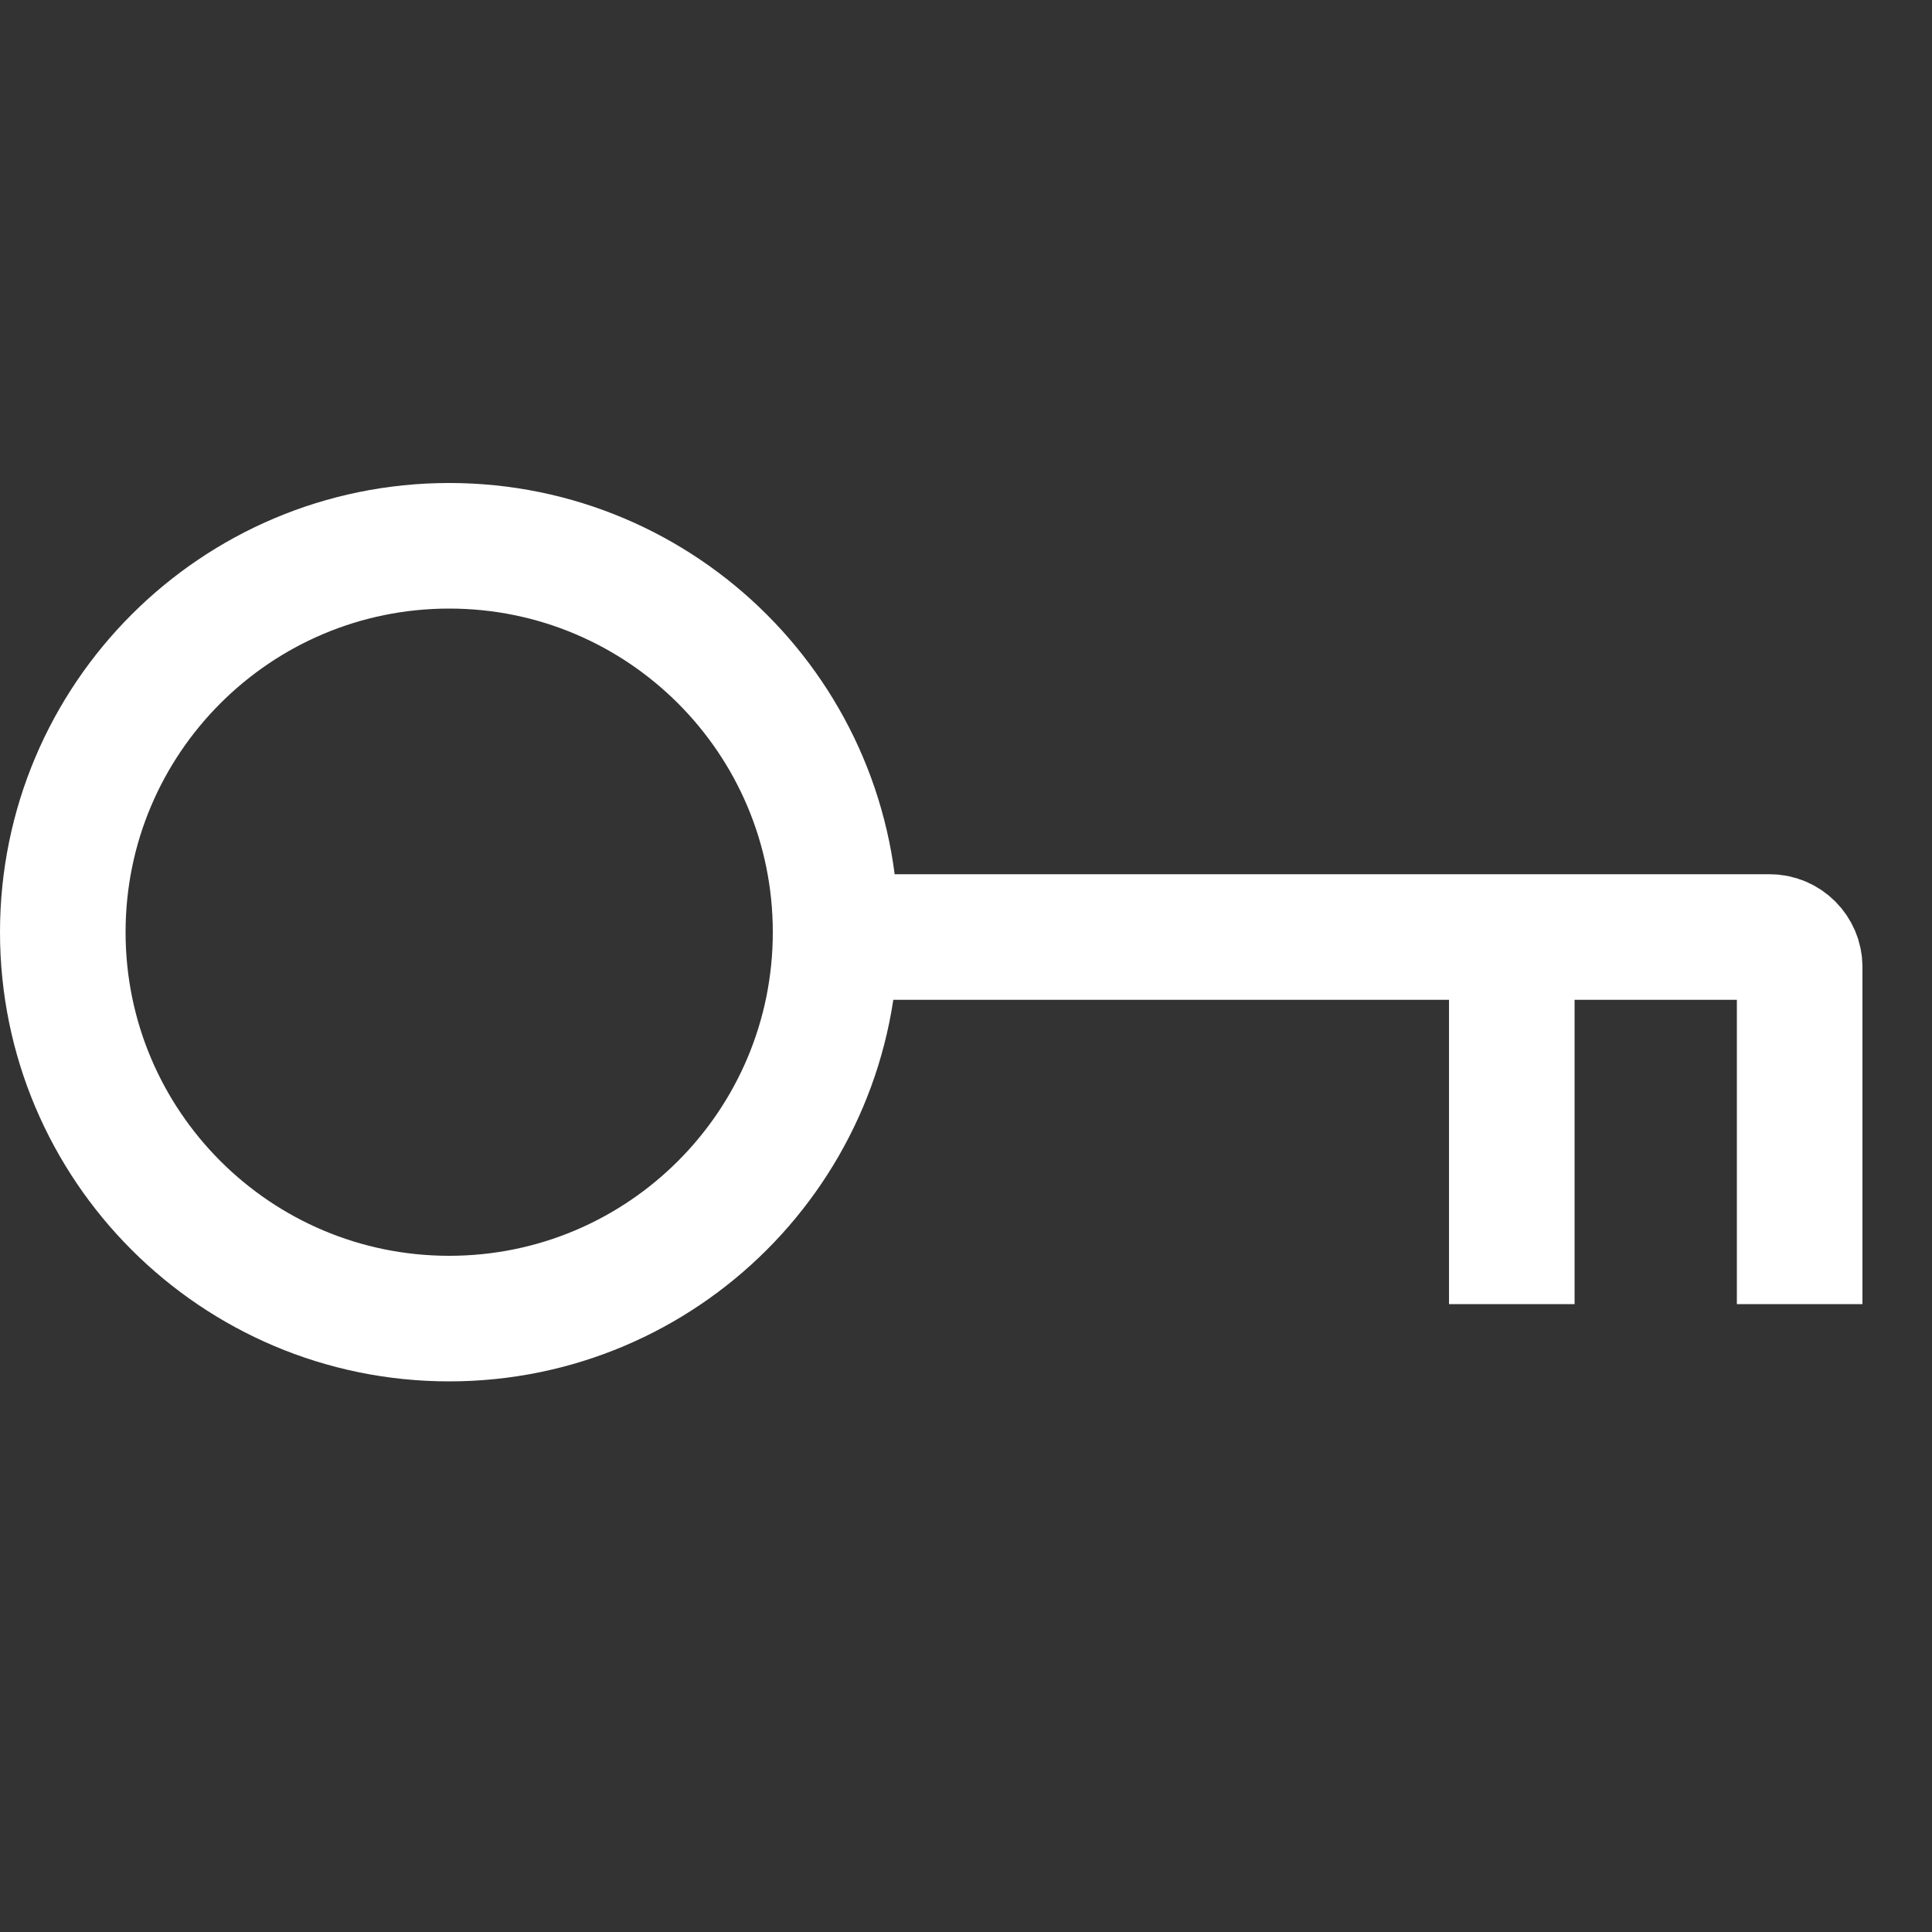
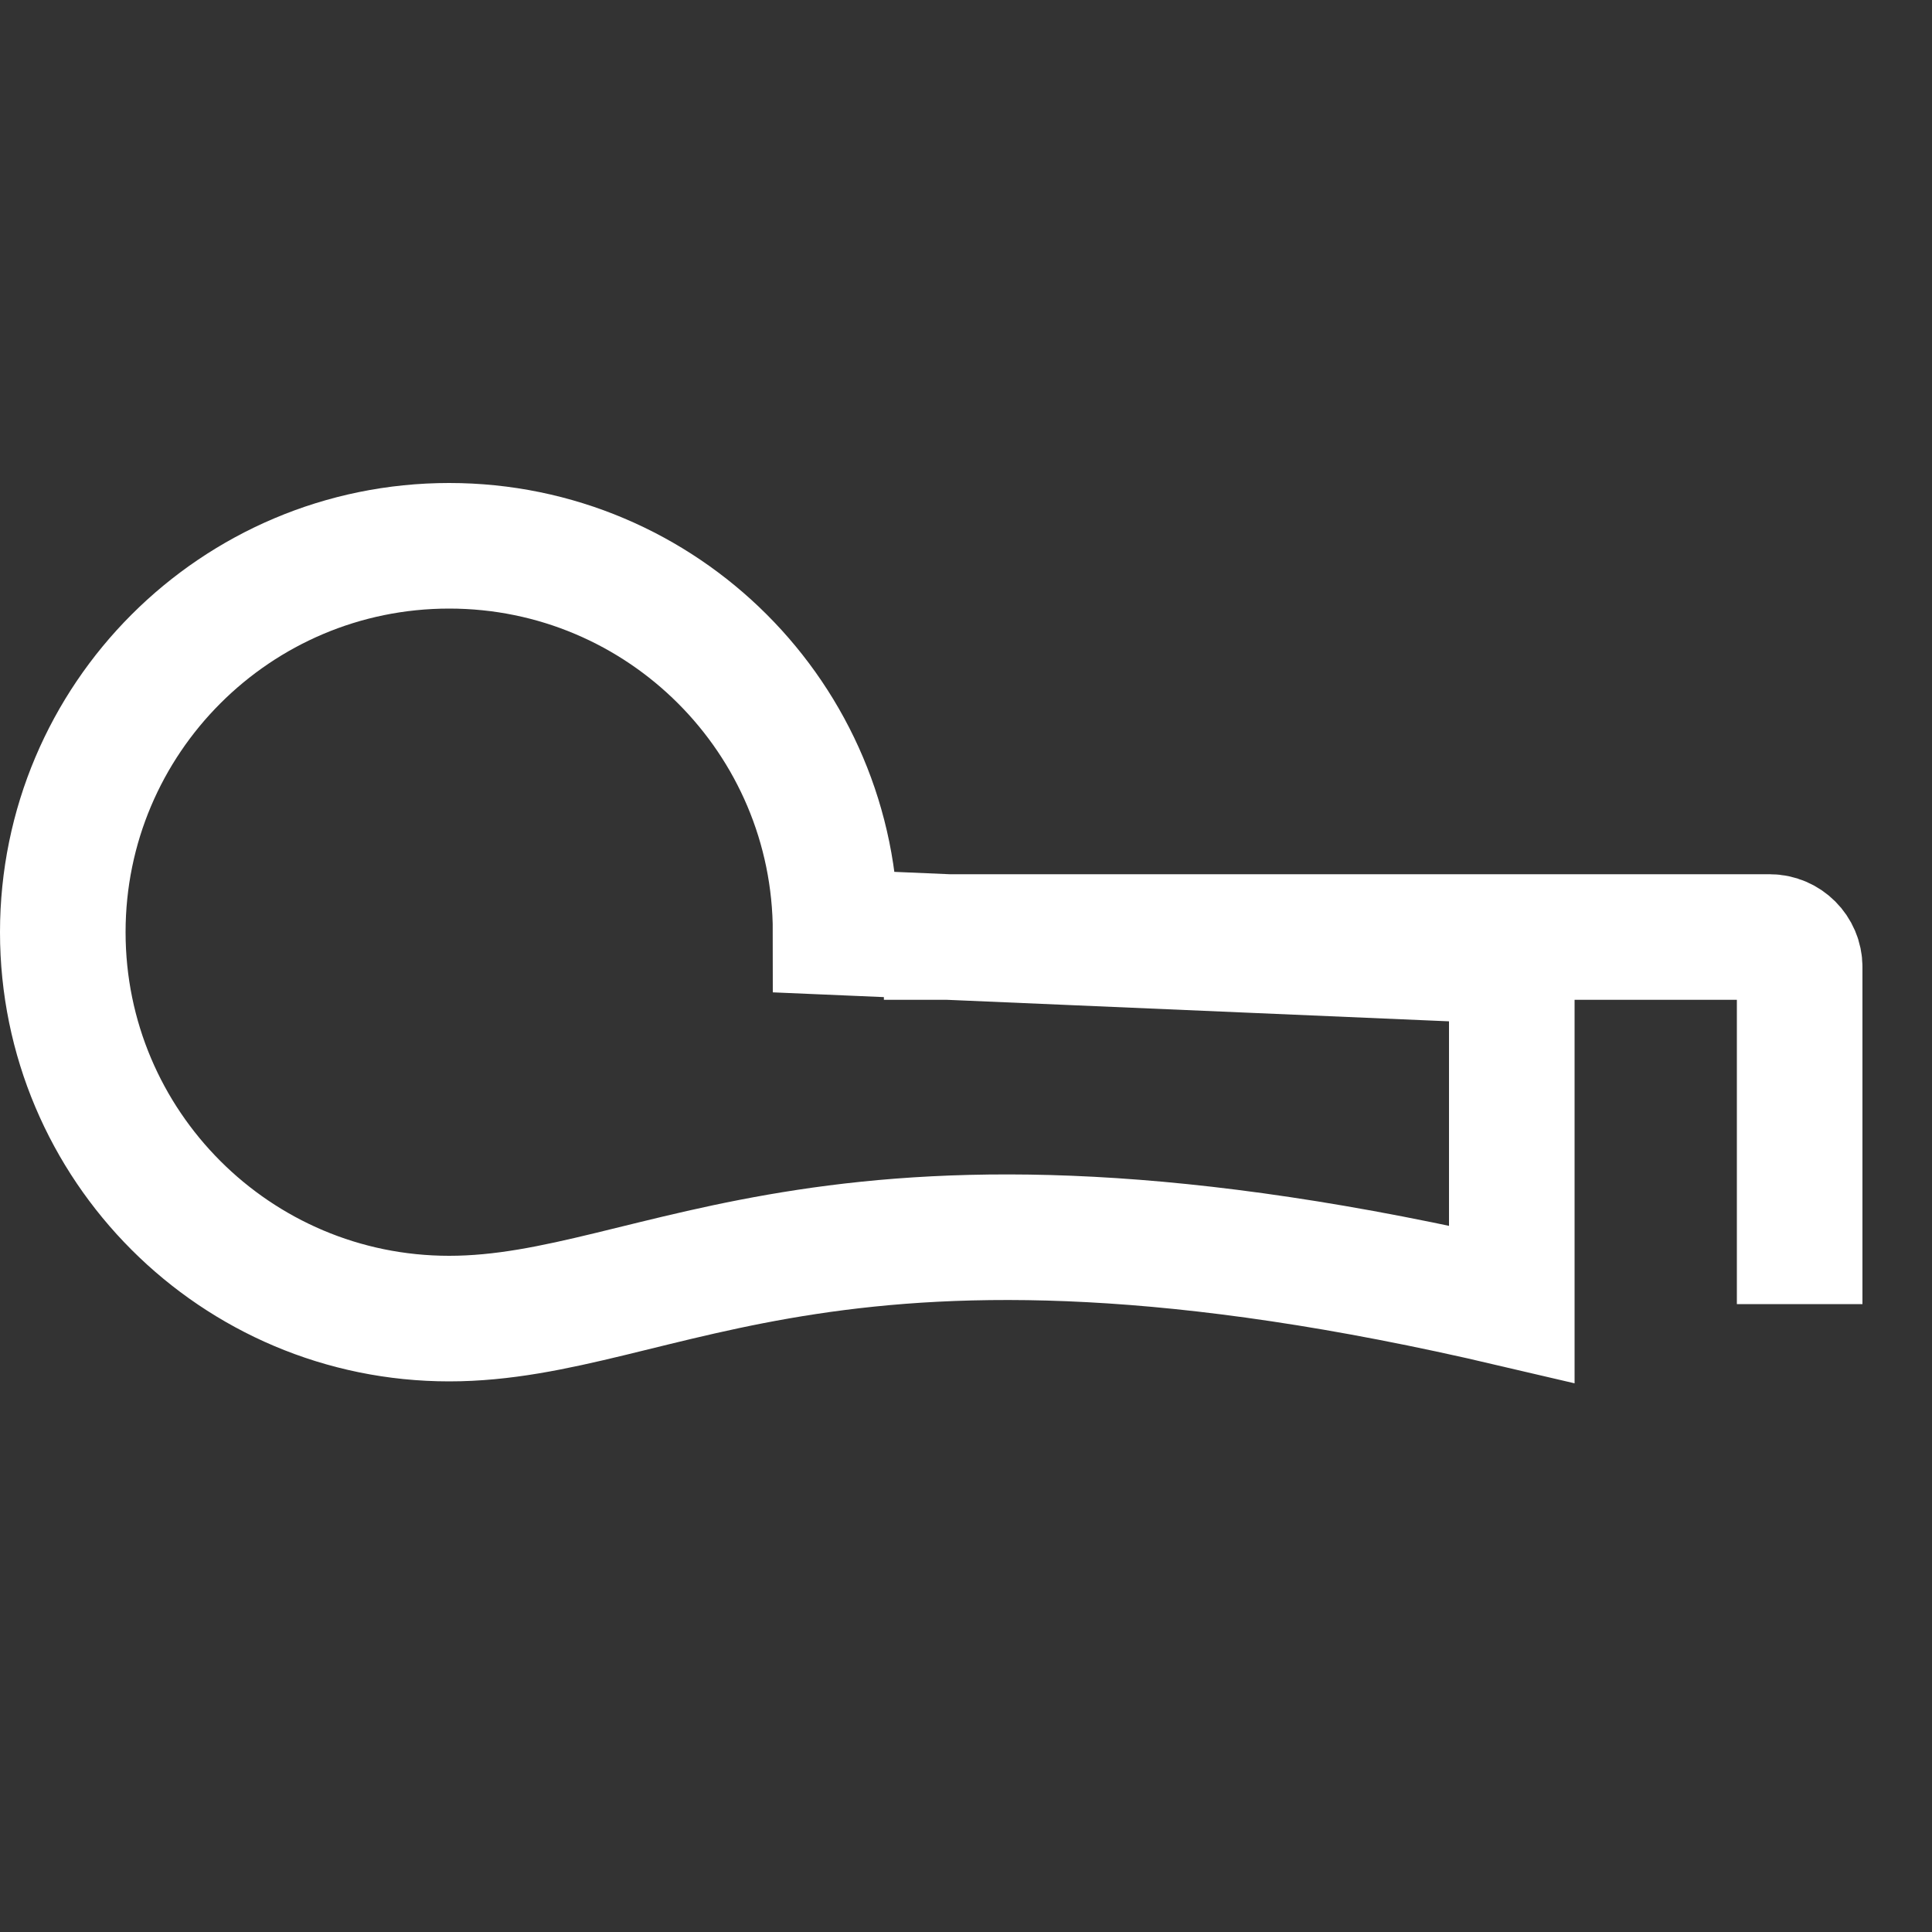
<svg xmlns="http://www.w3.org/2000/svg" width="20" height="20" viewBox="0 0 20 20" fill="none">
  <rect x="0" y="0" width="20" height="20" fill="#333333" stroke="none" />
-   <path d="M18.63 13.5V10.01C18.63 9.84 18.49 9.7 18.32 9.7H9.15M15.65 9.95V13.5M8.65 9.65C8.65 11.859 6.859 13.65 4.65 13.65C2.441 13.65 0.65 11.859 0.65 9.65C0.65 7.441 2.441 5.65 4.65 5.65C6.859 5.65 8.65 7.441 8.65 9.65Z" stroke="white" stroke-width="1.3" stroke-miterlimit="10" />
+   <path d="M18.63 13.5V10.01C18.63 9.84 18.49 9.7 18.32 9.7H9.15M15.65 9.95V13.5C8.65 11.859 6.859 13.65 4.65 13.65C2.441 13.65 0.65 11.859 0.65 9.65C0.65 7.441 2.441 5.65 4.65 5.65C6.859 5.65 8.65 7.441 8.65 9.65Z" stroke="white" stroke-width="1.3" stroke-miterlimit="10" />
</svg>